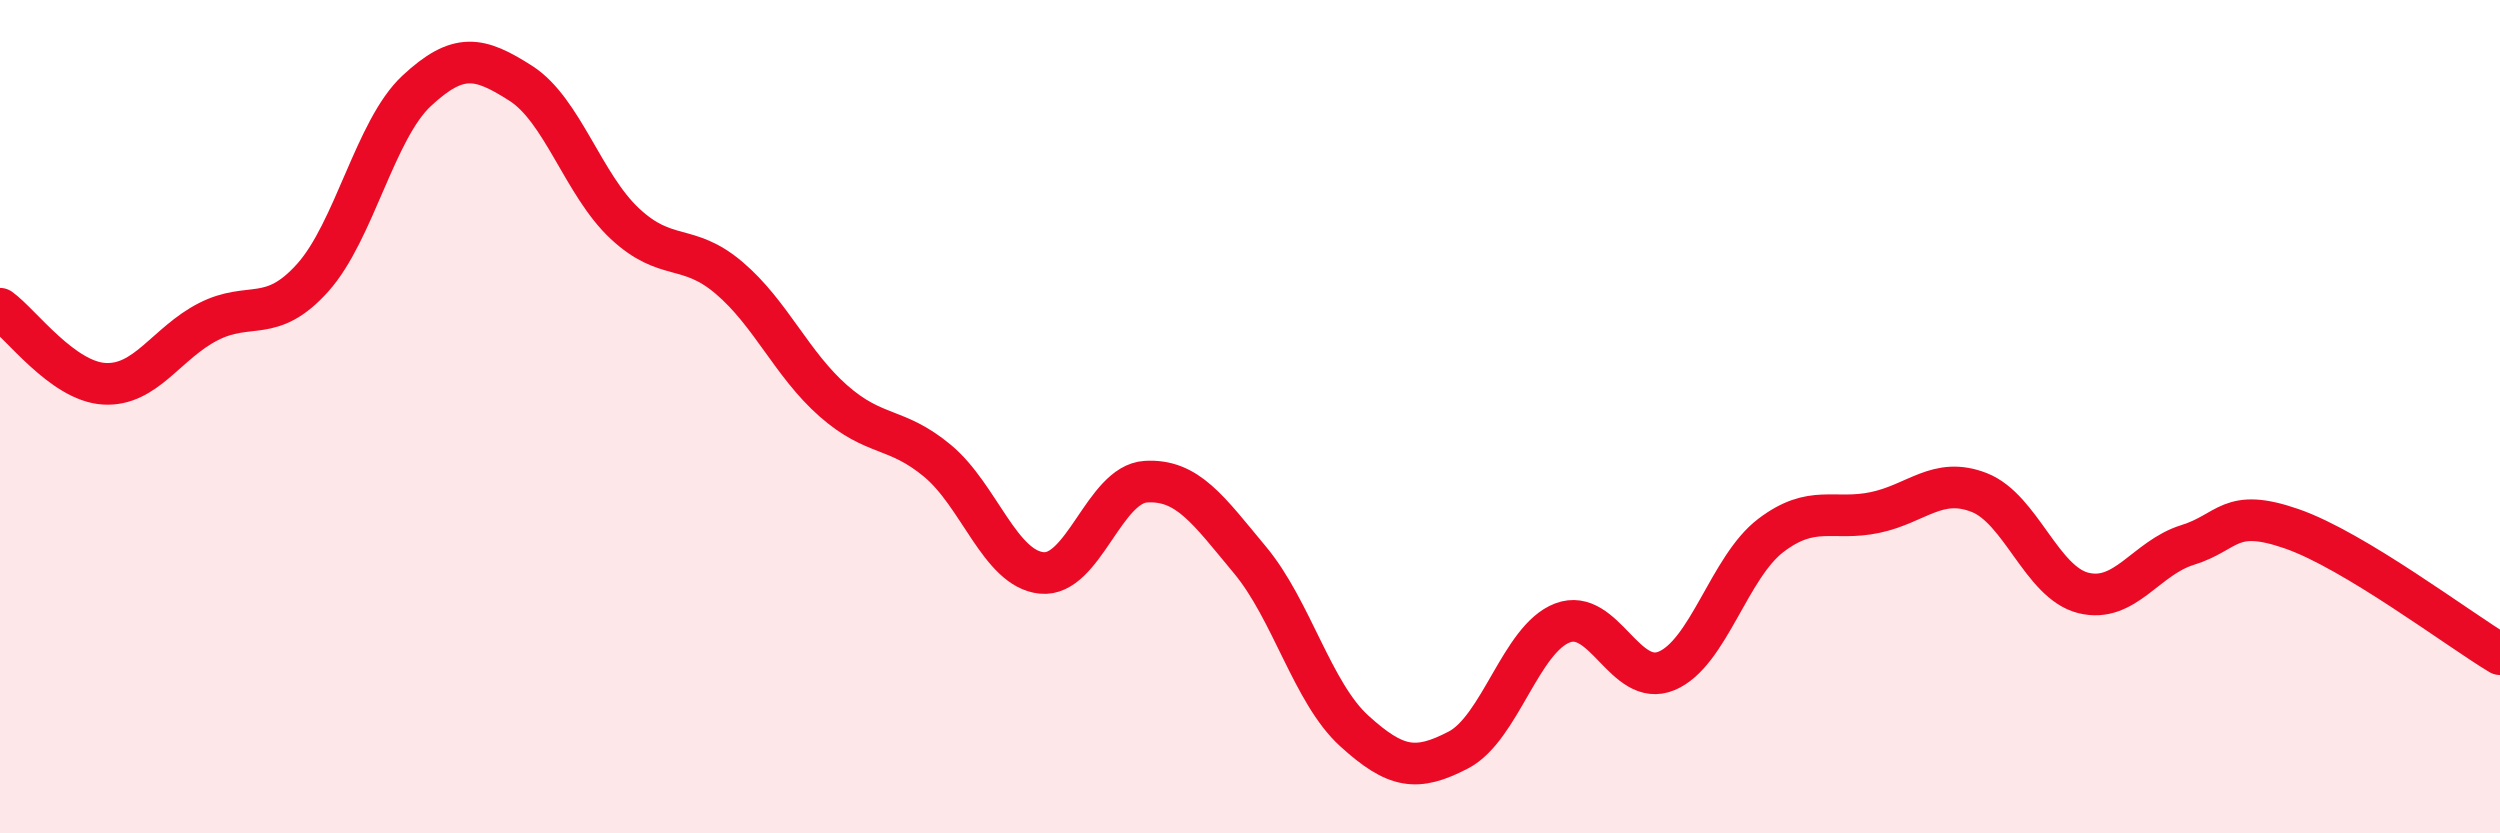
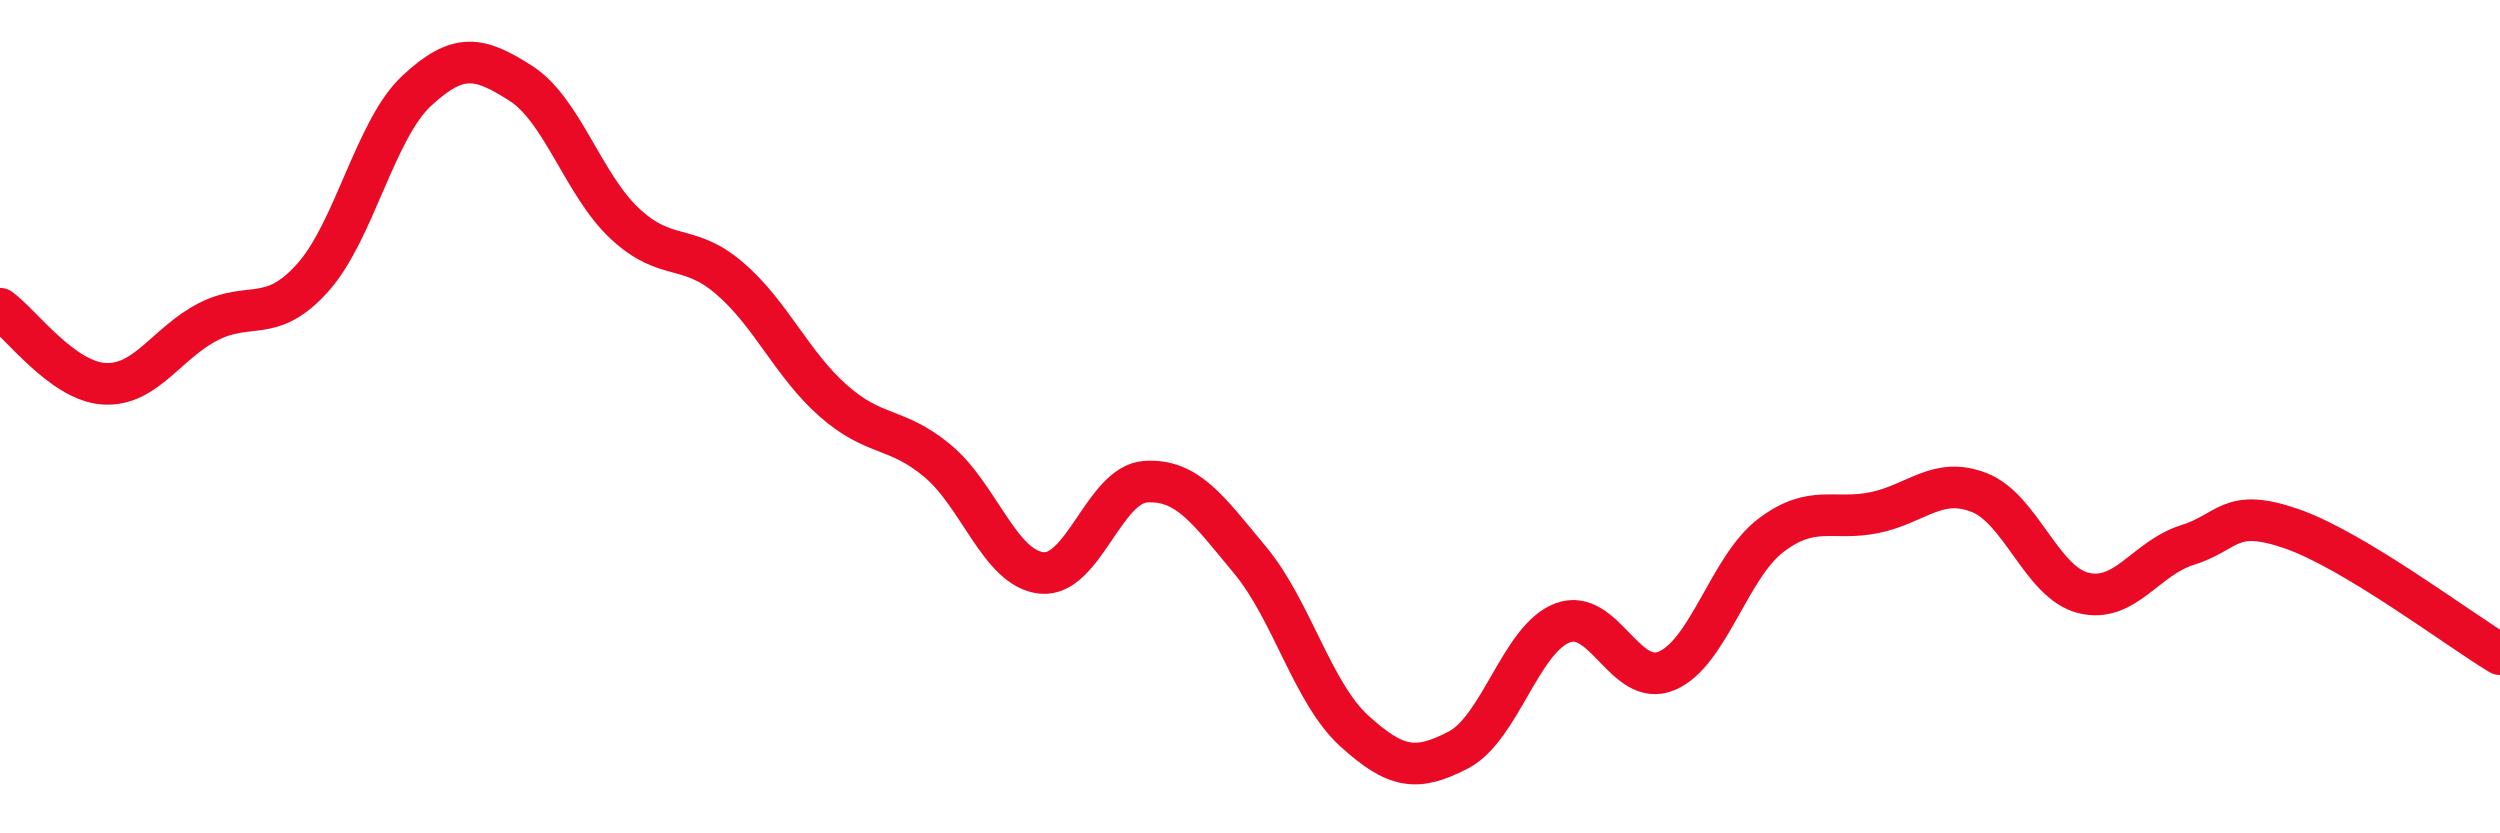
<svg xmlns="http://www.w3.org/2000/svg" width="60" height="20" viewBox="0 0 60 20">
-   <path d="M 0,7.41 C 0.5,7.77 1.5,9.15 2.5,9.21 C 3.5,9.27 4,8.23 5,7.72 C 6,7.21 6.5,7.78 7.5,6.67 C 8.5,5.56 9,3.11 10,2.18 C 11,1.25 11.5,1.36 12.5,2 C 13.5,2.64 14,4.44 15,5.37 C 16,6.3 16.5,5.82 17.5,6.67 C 18.5,7.52 19,8.74 20,9.62 C 21,10.5 21.5,10.23 22.5,11.06 C 23.5,11.89 24,13.65 25,13.75 C 26,13.85 26.5,11.62 27.5,11.56 C 28.5,11.5 29,12.24 30,13.44 C 31,14.64 31.5,16.63 32.5,17.54 C 33.5,18.45 34,18.52 35,18 C 36,17.48 36.5,15.33 37.5,14.95 C 38.5,14.57 39,16.52 40,16.1 C 41,15.68 41.5,13.61 42.5,12.85 C 43.5,12.09 44,12.51 45,12.3 C 46,12.09 46.5,11.43 47.5,11.82 C 48.5,12.21 49,13.98 50,14.23 C 51,14.48 51.5,13.39 52.5,13.08 C 53.5,12.77 53.5,12.17 55,12.69 C 56.5,13.21 59,15.1 60,15.7L60 20L0 20Z" fill="#EB0A25" opacity="0.1" stroke-linecap="round" stroke-linejoin="round" />
  <path d="M 0,7.41 C 0.5,7.77 1.5,9.15 2.5,9.21 C 3.5,9.27 4,8.23 5,7.72 C 6,7.21 6.5,7.78 7.5,6.67 C 8.5,5.56 9,3.11 10,2.18 C 11,1.25 11.5,1.36 12.5,2 C 13.5,2.64 14,4.44 15,5.37 C 16,6.3 16.5,5.82 17.5,6.67 C 18.5,7.52 19,8.74 20,9.62 C 21,10.5 21.5,10.23 22.5,11.06 C 23.5,11.89 24,13.65 25,13.75 C 26,13.85 26.5,11.62 27.5,11.56 C 28.5,11.5 29,12.24 30,13.44 C 31,14.64 31.5,16.63 32.5,17.54 C 33.5,18.45 34,18.52 35,18 C 36,17.48 36.5,15.33 37.5,14.95 C 38.5,14.57 39,16.52 40,16.1 C 41,15.68 41.5,13.61 42.5,12.85 C 43.5,12.09 44,12.51 45,12.3 C 46,12.09 46.5,11.43 47.5,11.82 C 48.5,12.21 49,13.98 50,14.23 C 51,14.48 51.5,13.39 52.5,13.08 C 53.5,12.77 53.5,12.17 55,12.69 C 56.5,13.21 59,15.1 60,15.7" stroke="#EB0A25" stroke-width="1" fill="none" stroke-linecap="round" stroke-linejoin="round" />
</svg>